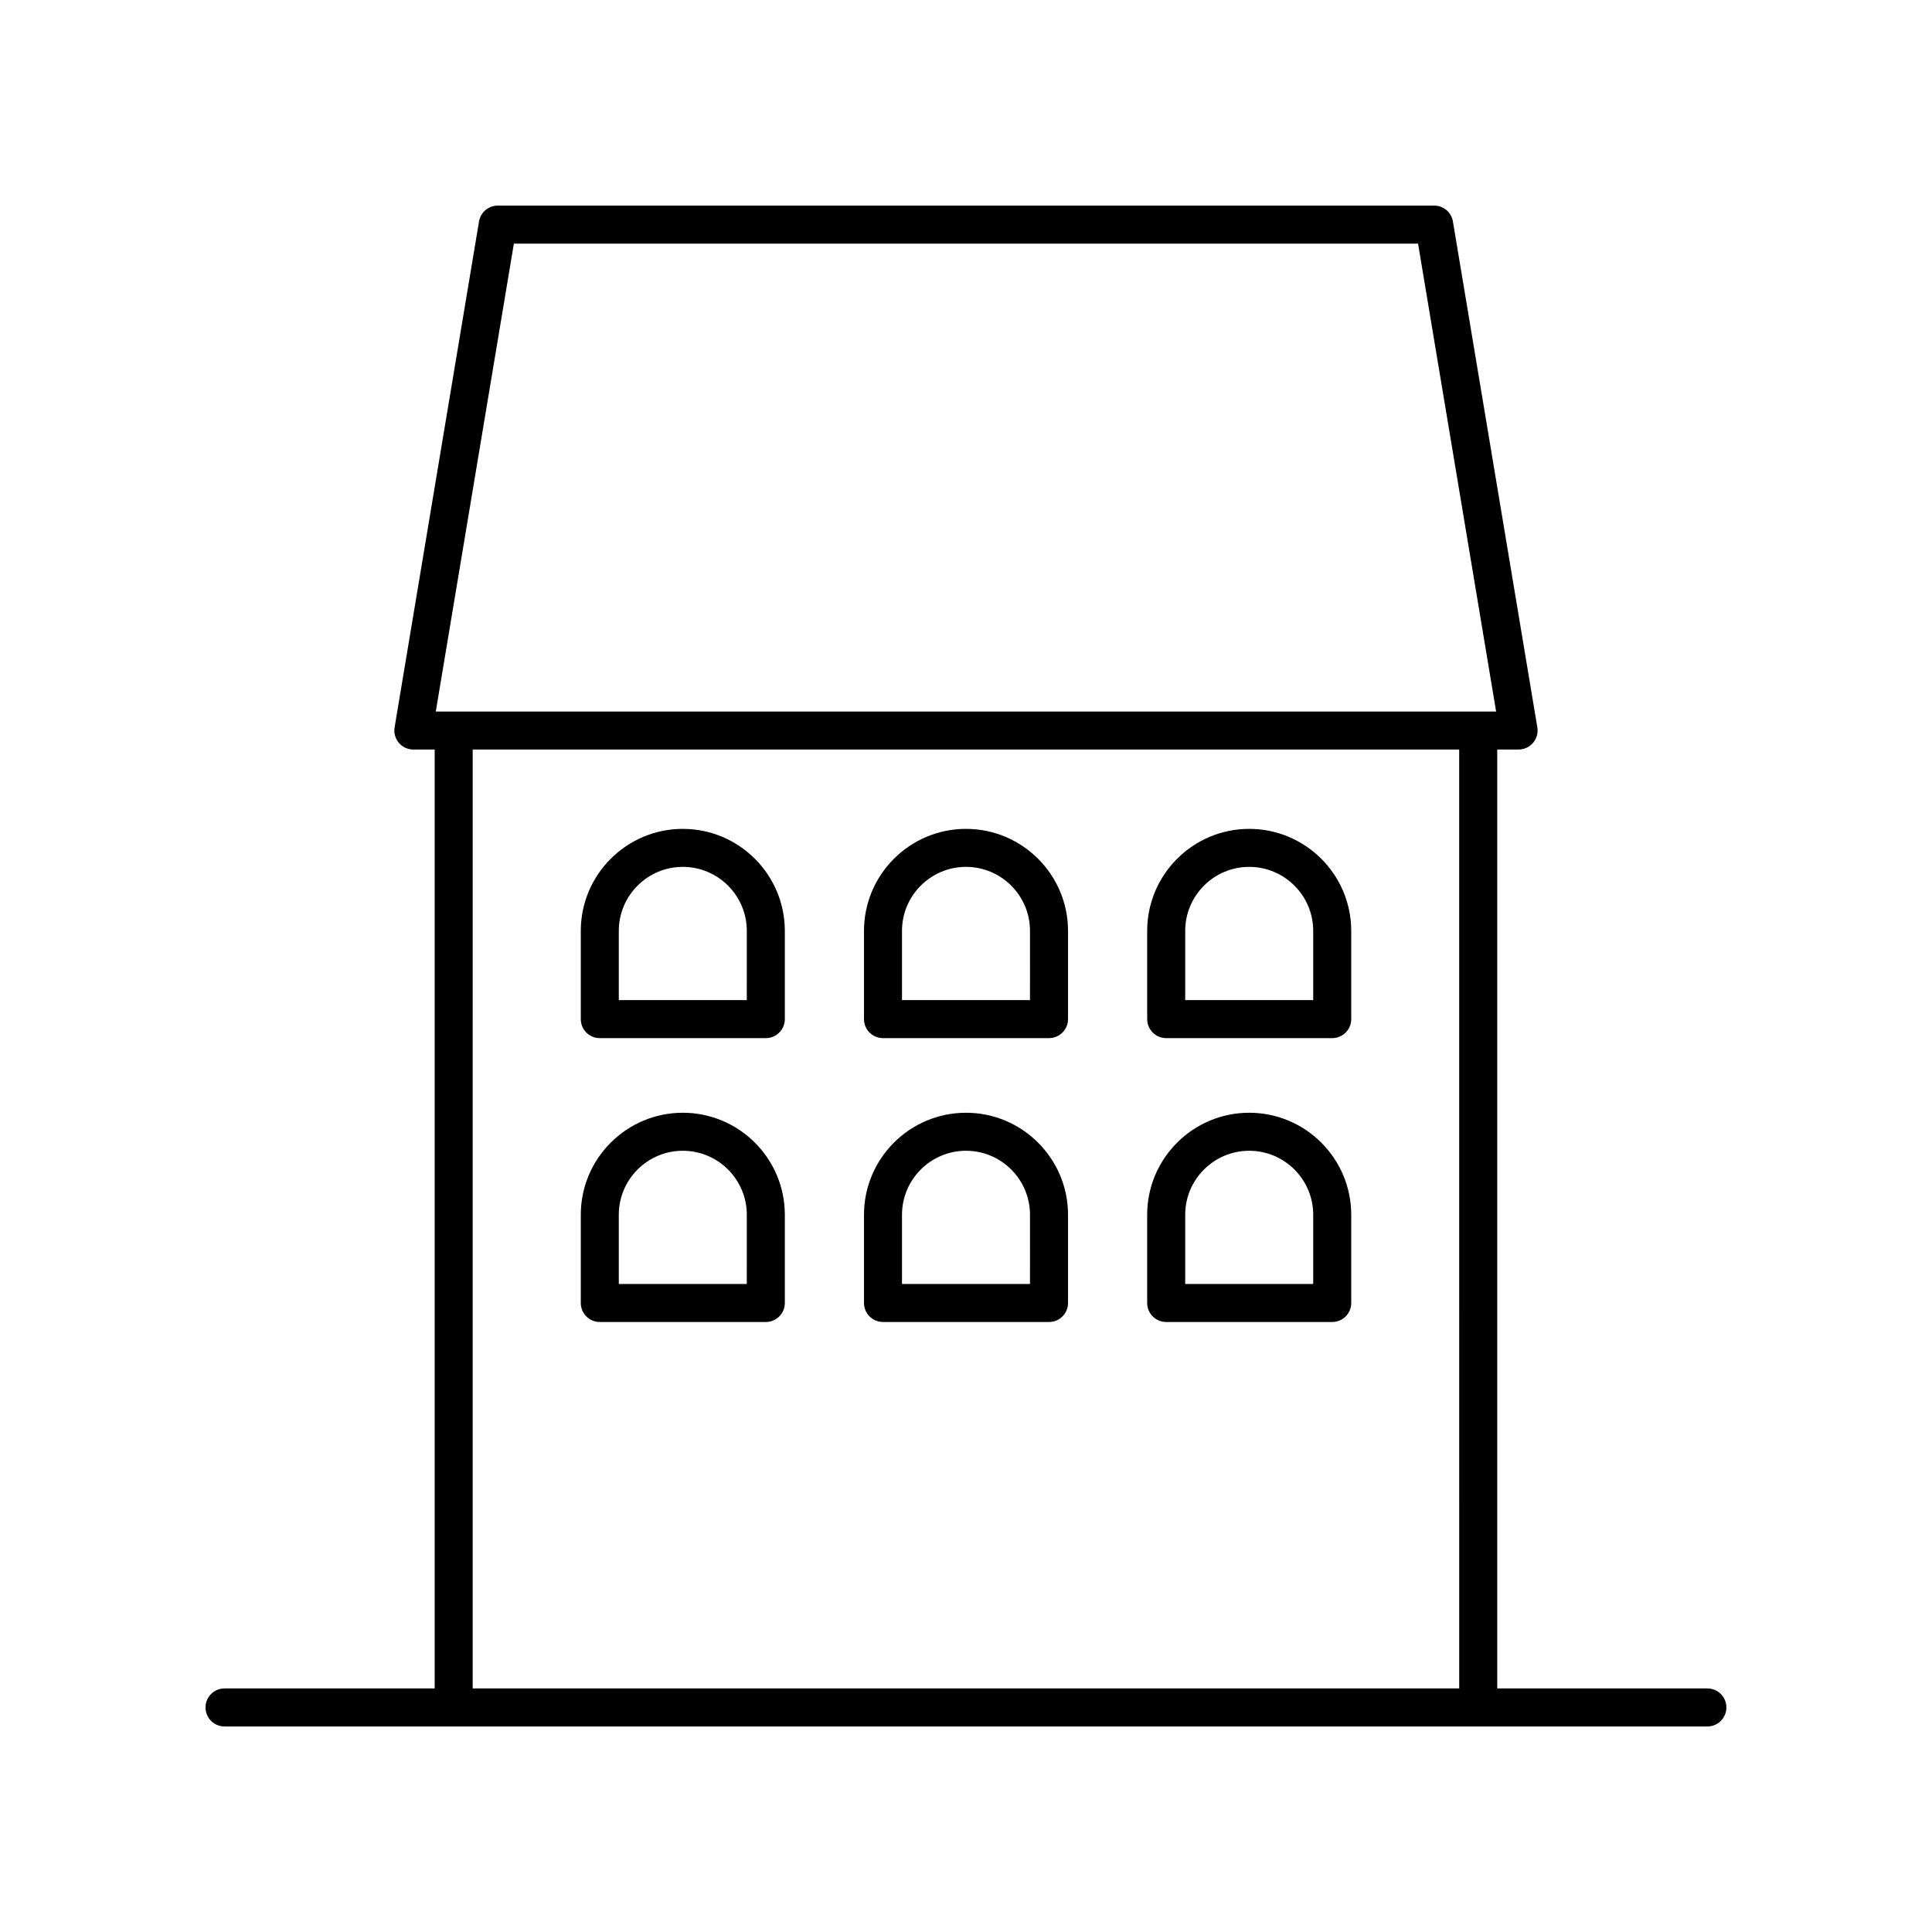
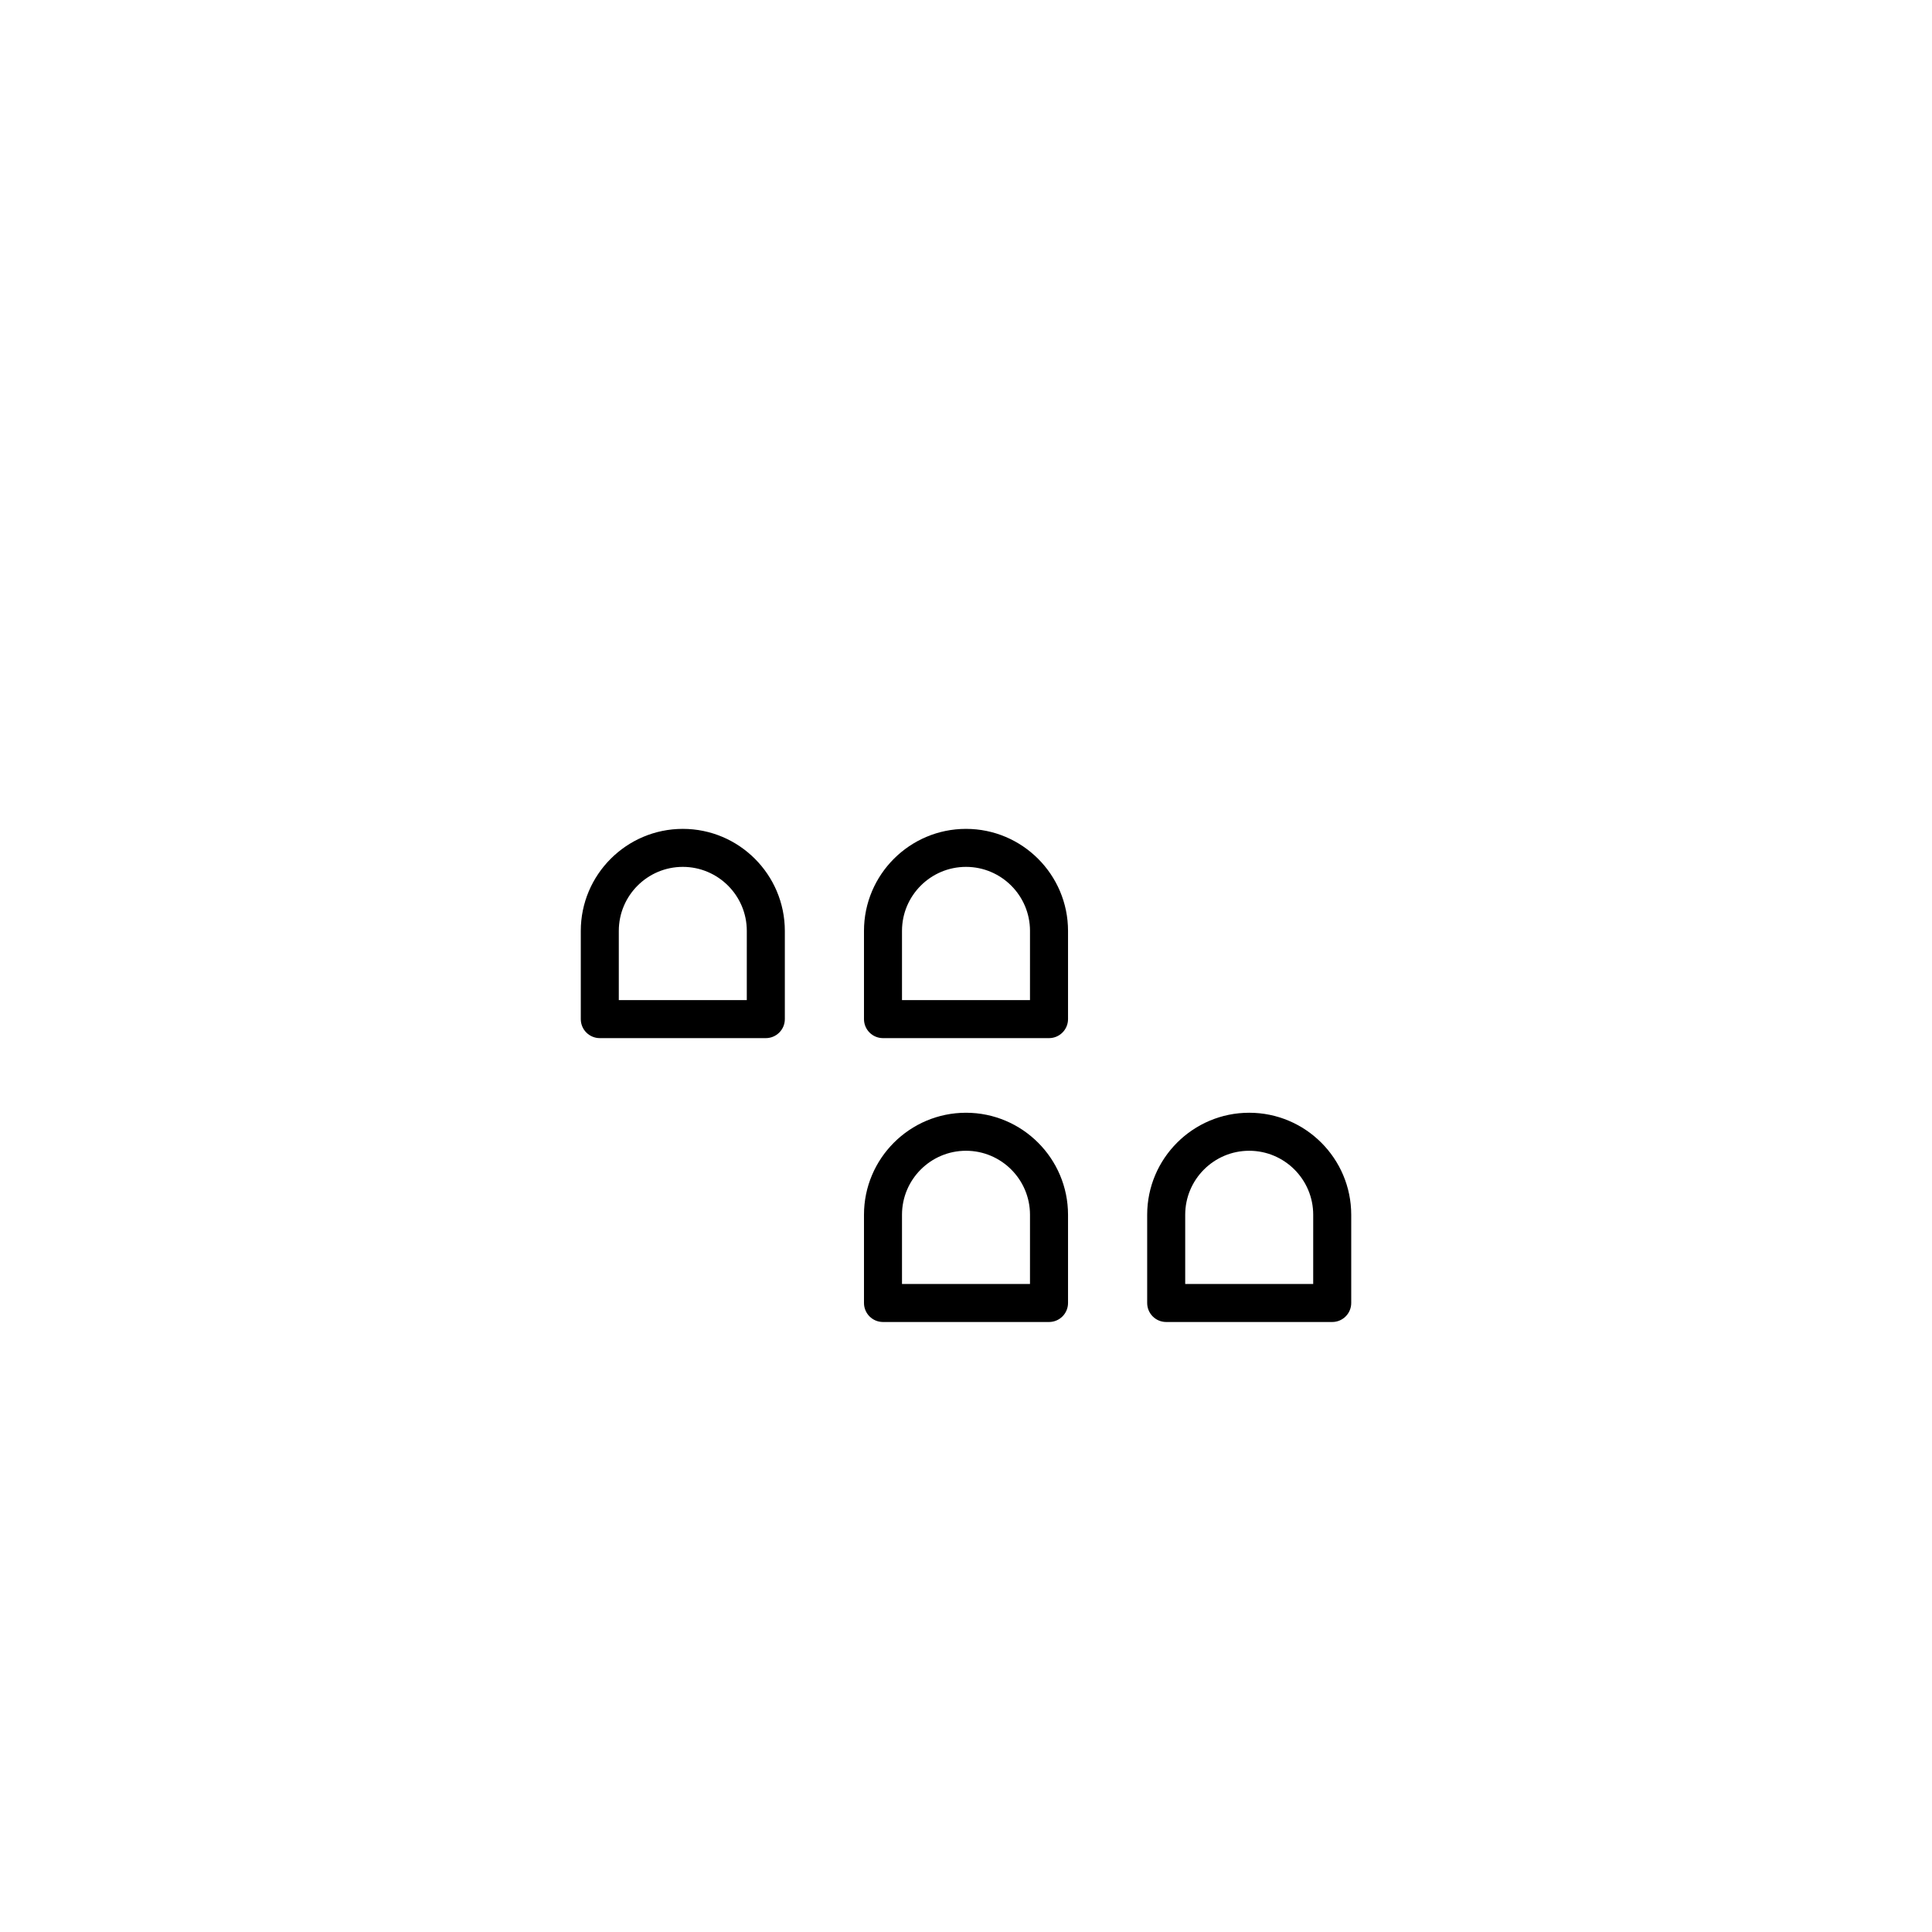
<svg xmlns="http://www.w3.org/2000/svg" fill="#000000" width="800px" height="800px" version="1.1" viewBox="144 144 512 512">
  <g>
-     <path d="m596.48 591.45h-55.695v-248.82h5.656c1.48 0 2.887-0.648 3.844-1.781 0.961-1.133 1.371-2.629 1.125-4.09l-22.371-134.07c-0.402-2.426-2.5-4.203-4.965-4.203h-248.16c-2.465 0-4.566 1.781-4.969 4.207l-22.371 134.07c-0.246 1.461 0.168 2.957 1.125 4.09 0.953 1.133 2.363 1.781 3.844 1.781h5.652v248.82h-55.691c-2.785 0-5.039 2.254-5.039 5.039s2.254 5.039 5.039 5.039h392.97c2.785 0 5.039-2.254 5.039-5.039s-2.254-5.039-5.039-5.039zm-316.3-382.89h239.62l20.688 124h-281zm-10.91 134.07h261.43l0.004 248.82h-261.44z" />
    <path d="m324.95 363.66c-14.906 0-27.035 12.129-27.035 27.035v23.379c0 2.785 2.254 5.039 5.039 5.039h43.996c2.785 0 5.039-2.254 5.039-5.039v-23.379c-0.004-14.906-12.133-27.035-27.039-27.035zm16.957 45.375h-33.918v-18.344c0-9.352 7.606-16.961 16.961-16.961 9.352 0 16.961 7.606 16.961 16.961z" />
    <path d="m400 363.66c-14.906 0-27.035 12.129-27.035 27.035v23.379c0 2.785 2.254 5.039 5.039 5.039h43.996c2.785 0 5.039-2.254 5.039-5.039v-23.379c-0.004-14.906-12.133-27.035-27.039-27.035zm16.957 45.375h-33.918v-18.344c0-9.352 7.606-16.961 16.961-16.961 9.352 0 16.961 7.606 16.961 16.961z" />
-     <path d="m475.05 363.66c-14.906 0-27.035 12.129-27.035 27.035v23.379c0 2.785 2.254 5.039 5.039 5.039h43.996c2.785 0 5.039-2.254 5.039-5.039v-23.379c-0.004-14.906-12.129-27.035-27.039-27.035zm16.961 45.375h-33.918v-18.344c0-9.352 7.606-16.961 16.961-16.961 9.352 0 16.961 7.606 16.961 16.961z" />
-     <path d="m324.95 438.89c-14.906 0-27.035 12.129-27.035 27.035v23.379c0 2.785 2.254 5.039 5.039 5.039h43.996c2.785 0 5.039-2.254 5.039-5.039v-23.379c-0.004-14.906-12.133-27.035-27.039-27.035zm16.957 45.379h-33.918v-18.344c0-9.352 7.606-16.961 16.961-16.961 9.352 0 16.961 7.606 16.961 16.961z" />
    <path d="m400 438.89c-14.906 0-27.035 12.129-27.035 27.035v23.379c0 2.785 2.254 5.039 5.039 5.039h43.996c2.785 0 5.039-2.254 5.039-5.039v-23.379c-0.004-14.906-12.133-27.035-27.039-27.035zm16.957 45.379h-33.918v-18.344c0-9.352 7.606-16.961 16.961-16.961 9.352 0 16.961 7.606 16.961 16.961z" />
    <path d="m475.05 438.89c-14.906 0-27.035 12.129-27.035 27.035v23.379c0 2.785 2.254 5.039 5.039 5.039h43.996c2.785 0 5.039-2.254 5.039-5.039v-23.379c-0.004-14.906-12.129-27.035-27.039-27.035zm16.961 45.379h-33.918v-18.344c0-9.352 7.606-16.961 16.961-16.961 9.352 0 16.961 7.606 16.961 16.961z" />
  </g>
</svg>